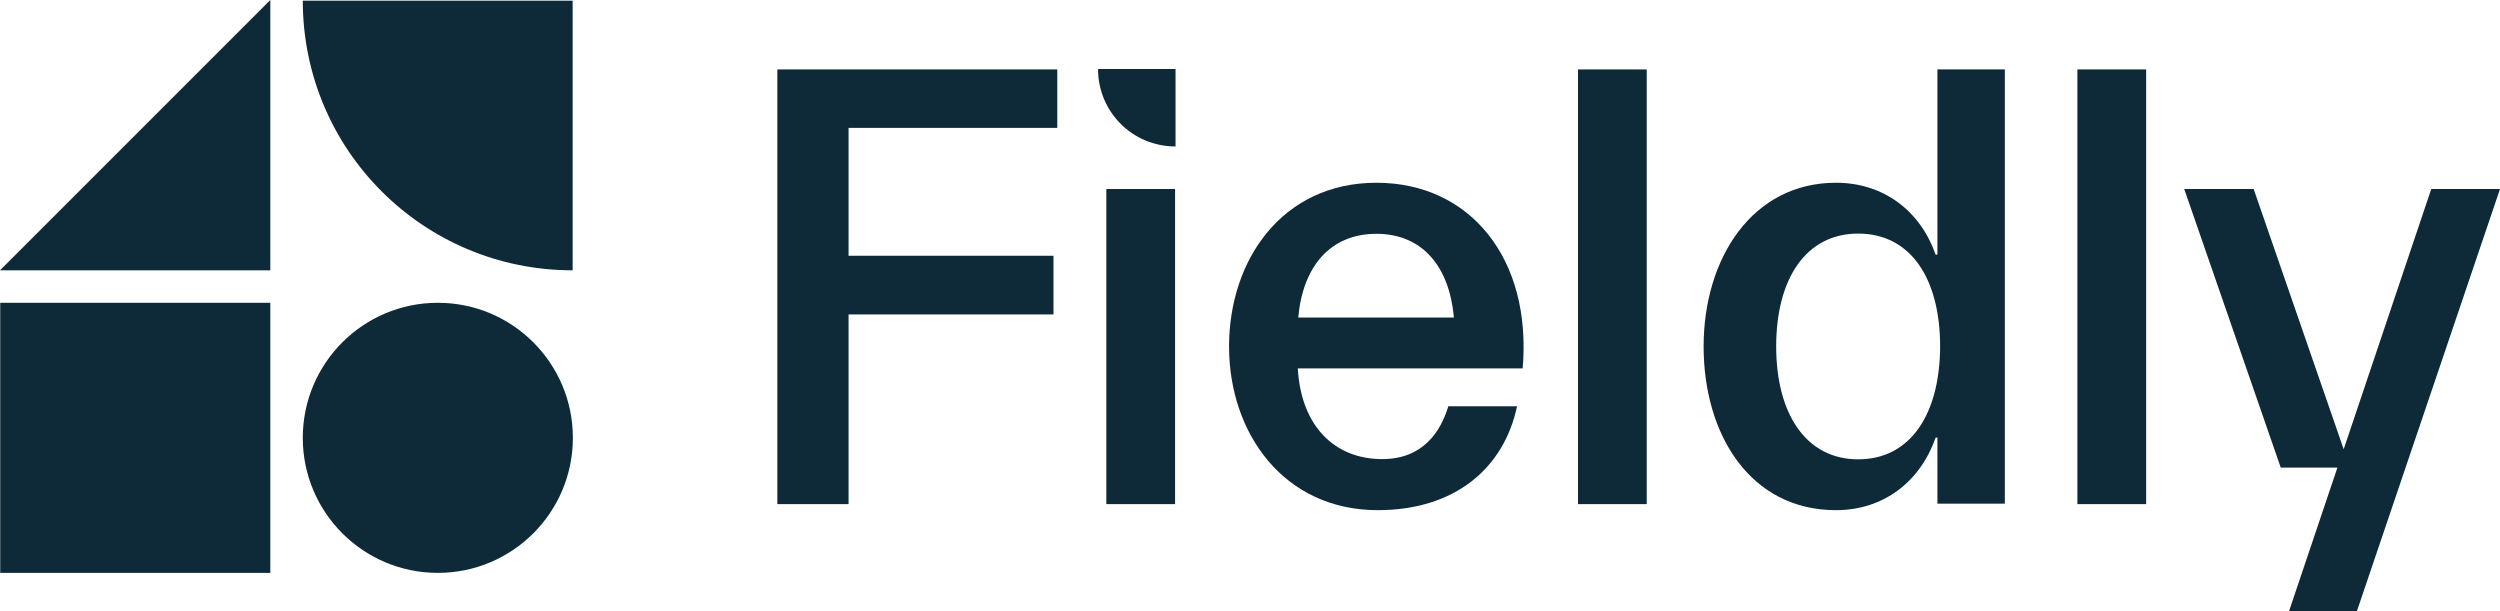
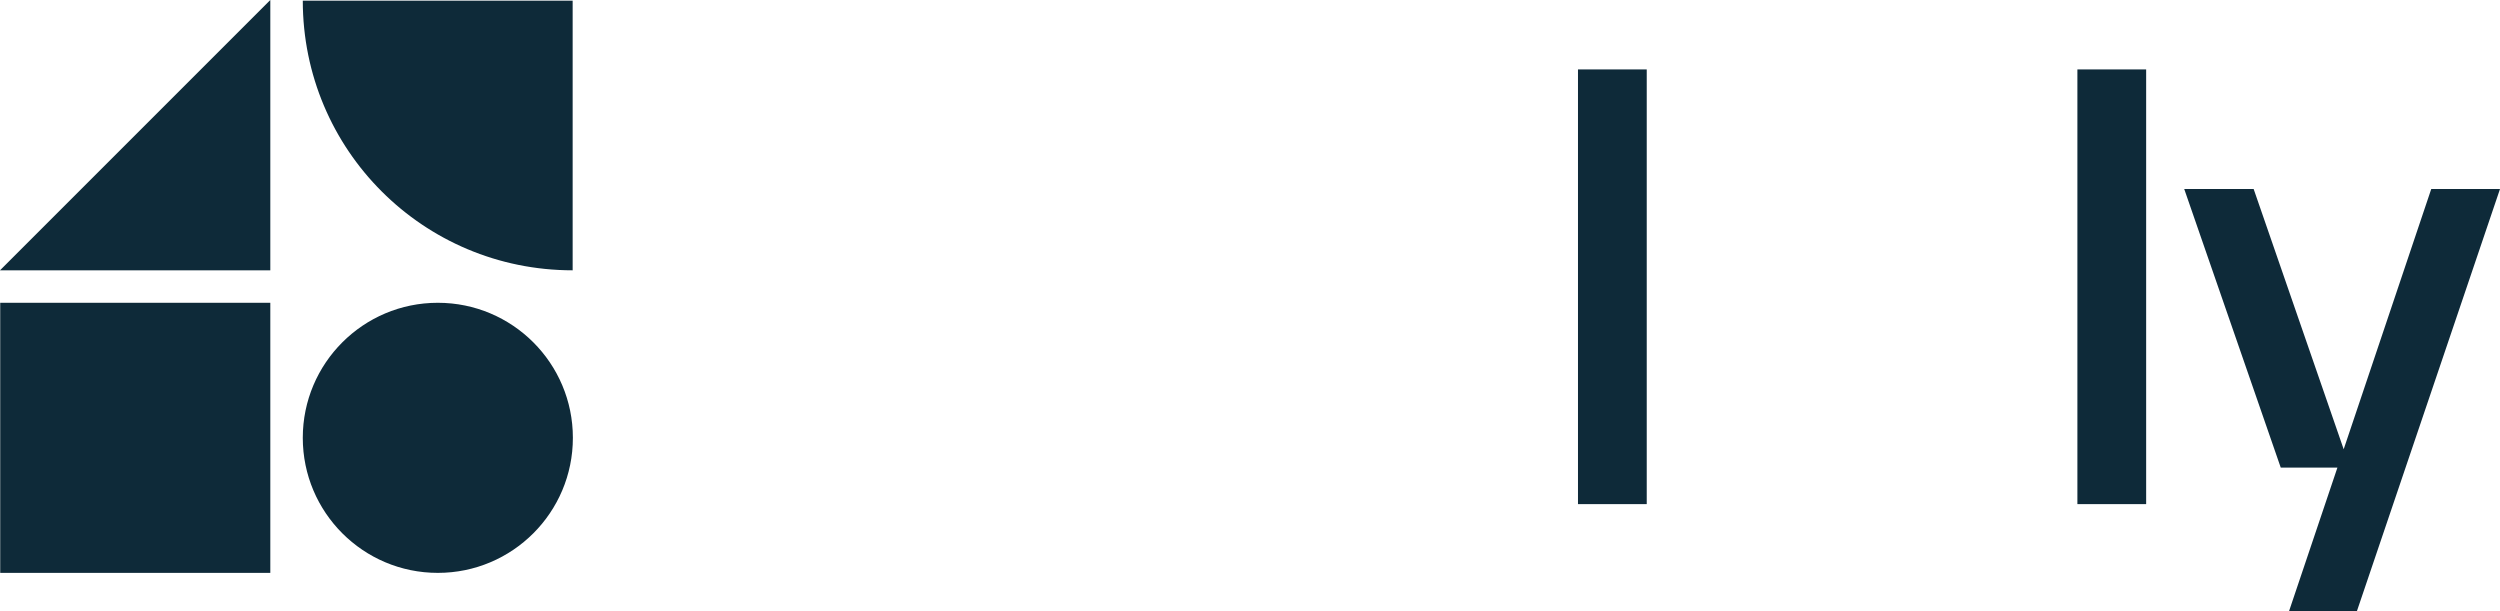
<svg xmlns="http://www.w3.org/2000/svg" version="1.1" id="Layer_1" x="0px" y="0px" viewBox="0 0 1116.3 272.9" style="enable-background:new 0 0 1116.3 272.9;" xml:space="preserve">
  <style type="text/css">
	.st0{fill:#0E2A39;}
</style>
  <g>
    <g>
      <circle class="st0" cx="195.5" cy="195.5" r="60.3" />
    </g>
    <g>
      <polygon class="st0" points="120.7,120.7 120.7,0 0,120.7   " />
    </g>
    <g>
      <path class="st0" d="M255.7,120.7V0.3H135.2C135.2,66.9,189,120.7,255.7,120.7z" />
    </g>
    <g>
-       <path class="st0" d="M524.9,65.4V30.8h-34.6C490.3,50,505.7,65.4,524.9,65.4z" />
-     </g>
+       </g>
    <g>
      <rect x="0.1" y="135.2" class="st0" width="120.6" height="120.6" />
    </g>
    <g>
-       <polygon class="st0" points="347.1,225.1 378.9,225.1 378.9,140.4 470.4,140.4 470.4,114.2 378.9,114.2 378.9,57.1 472.1,57.1     472.1,31 347.1,31   " />
-     </g>
+       </g>
    <g>
-       <rect x="494" y="84.4" class="st0" width="30.7" height="140.7" />
-     </g>
+       </g>
    <g>
-       <path class="st0" d="M614.6,81.6c-41.9,0-65.8,34.3-65.8,73.1c0,38.8,24.5,73.1,66.4,73.1c34.3,0,56.3-18.6,62.2-46.4h-30.7    c-3.4,11.3-11.3,23.6-29.5,23.6c-21.4,0-36.3-14.9-37.7-40.5h100.4C684.1,115.6,656.5,81.6,614.6,81.6z M579.7,141.8    c2-22.8,14.3-37.4,34.9-37.4c20.5,0,32.6,14.6,34.6,37.4H579.7z" />
-     </g>
+       </g>
    <g>
      <rect x="704.6" y="31" class="st0" width="30.7" height="194.1" />
    </g>
    <g>
-       <path class="st0" d="M865.1,113.7h-0.8c-6.8-19.4-23.1-32.1-44.5-32.1c-37.4,0-59.1,33.8-59.1,73.1s20.8,73.1,59.1,73.1    c21.4,0,37.7-12.9,44.5-32.4h0.8v29.5h30.1V31h-30.1V113.7z M829.7,205.1c-23.4,0-36.6-20.5-36.6-50.4c0-30.1,13.2-50.4,36.6-50.4    c23.6,0,36.6,20.3,36.6,50.4C866.2,184.6,853.3,205.1,829.7,205.1z" />
-     </g>
+       </g>
    <g>
      <rect x="927.6" y="31" class="st0" width="30.7" height="194.1" />
    </g>
    <g>
      <polygon class="st0" points="1085.6,84.4 1046.5,200.6 1006.3,84.4 975.3,84.4 1018.4,208.8 1043.7,208.8 1022.1,272.9     1052.4,272.9 1116.3,84.4   " />
    </g>
  </g>
</svg>